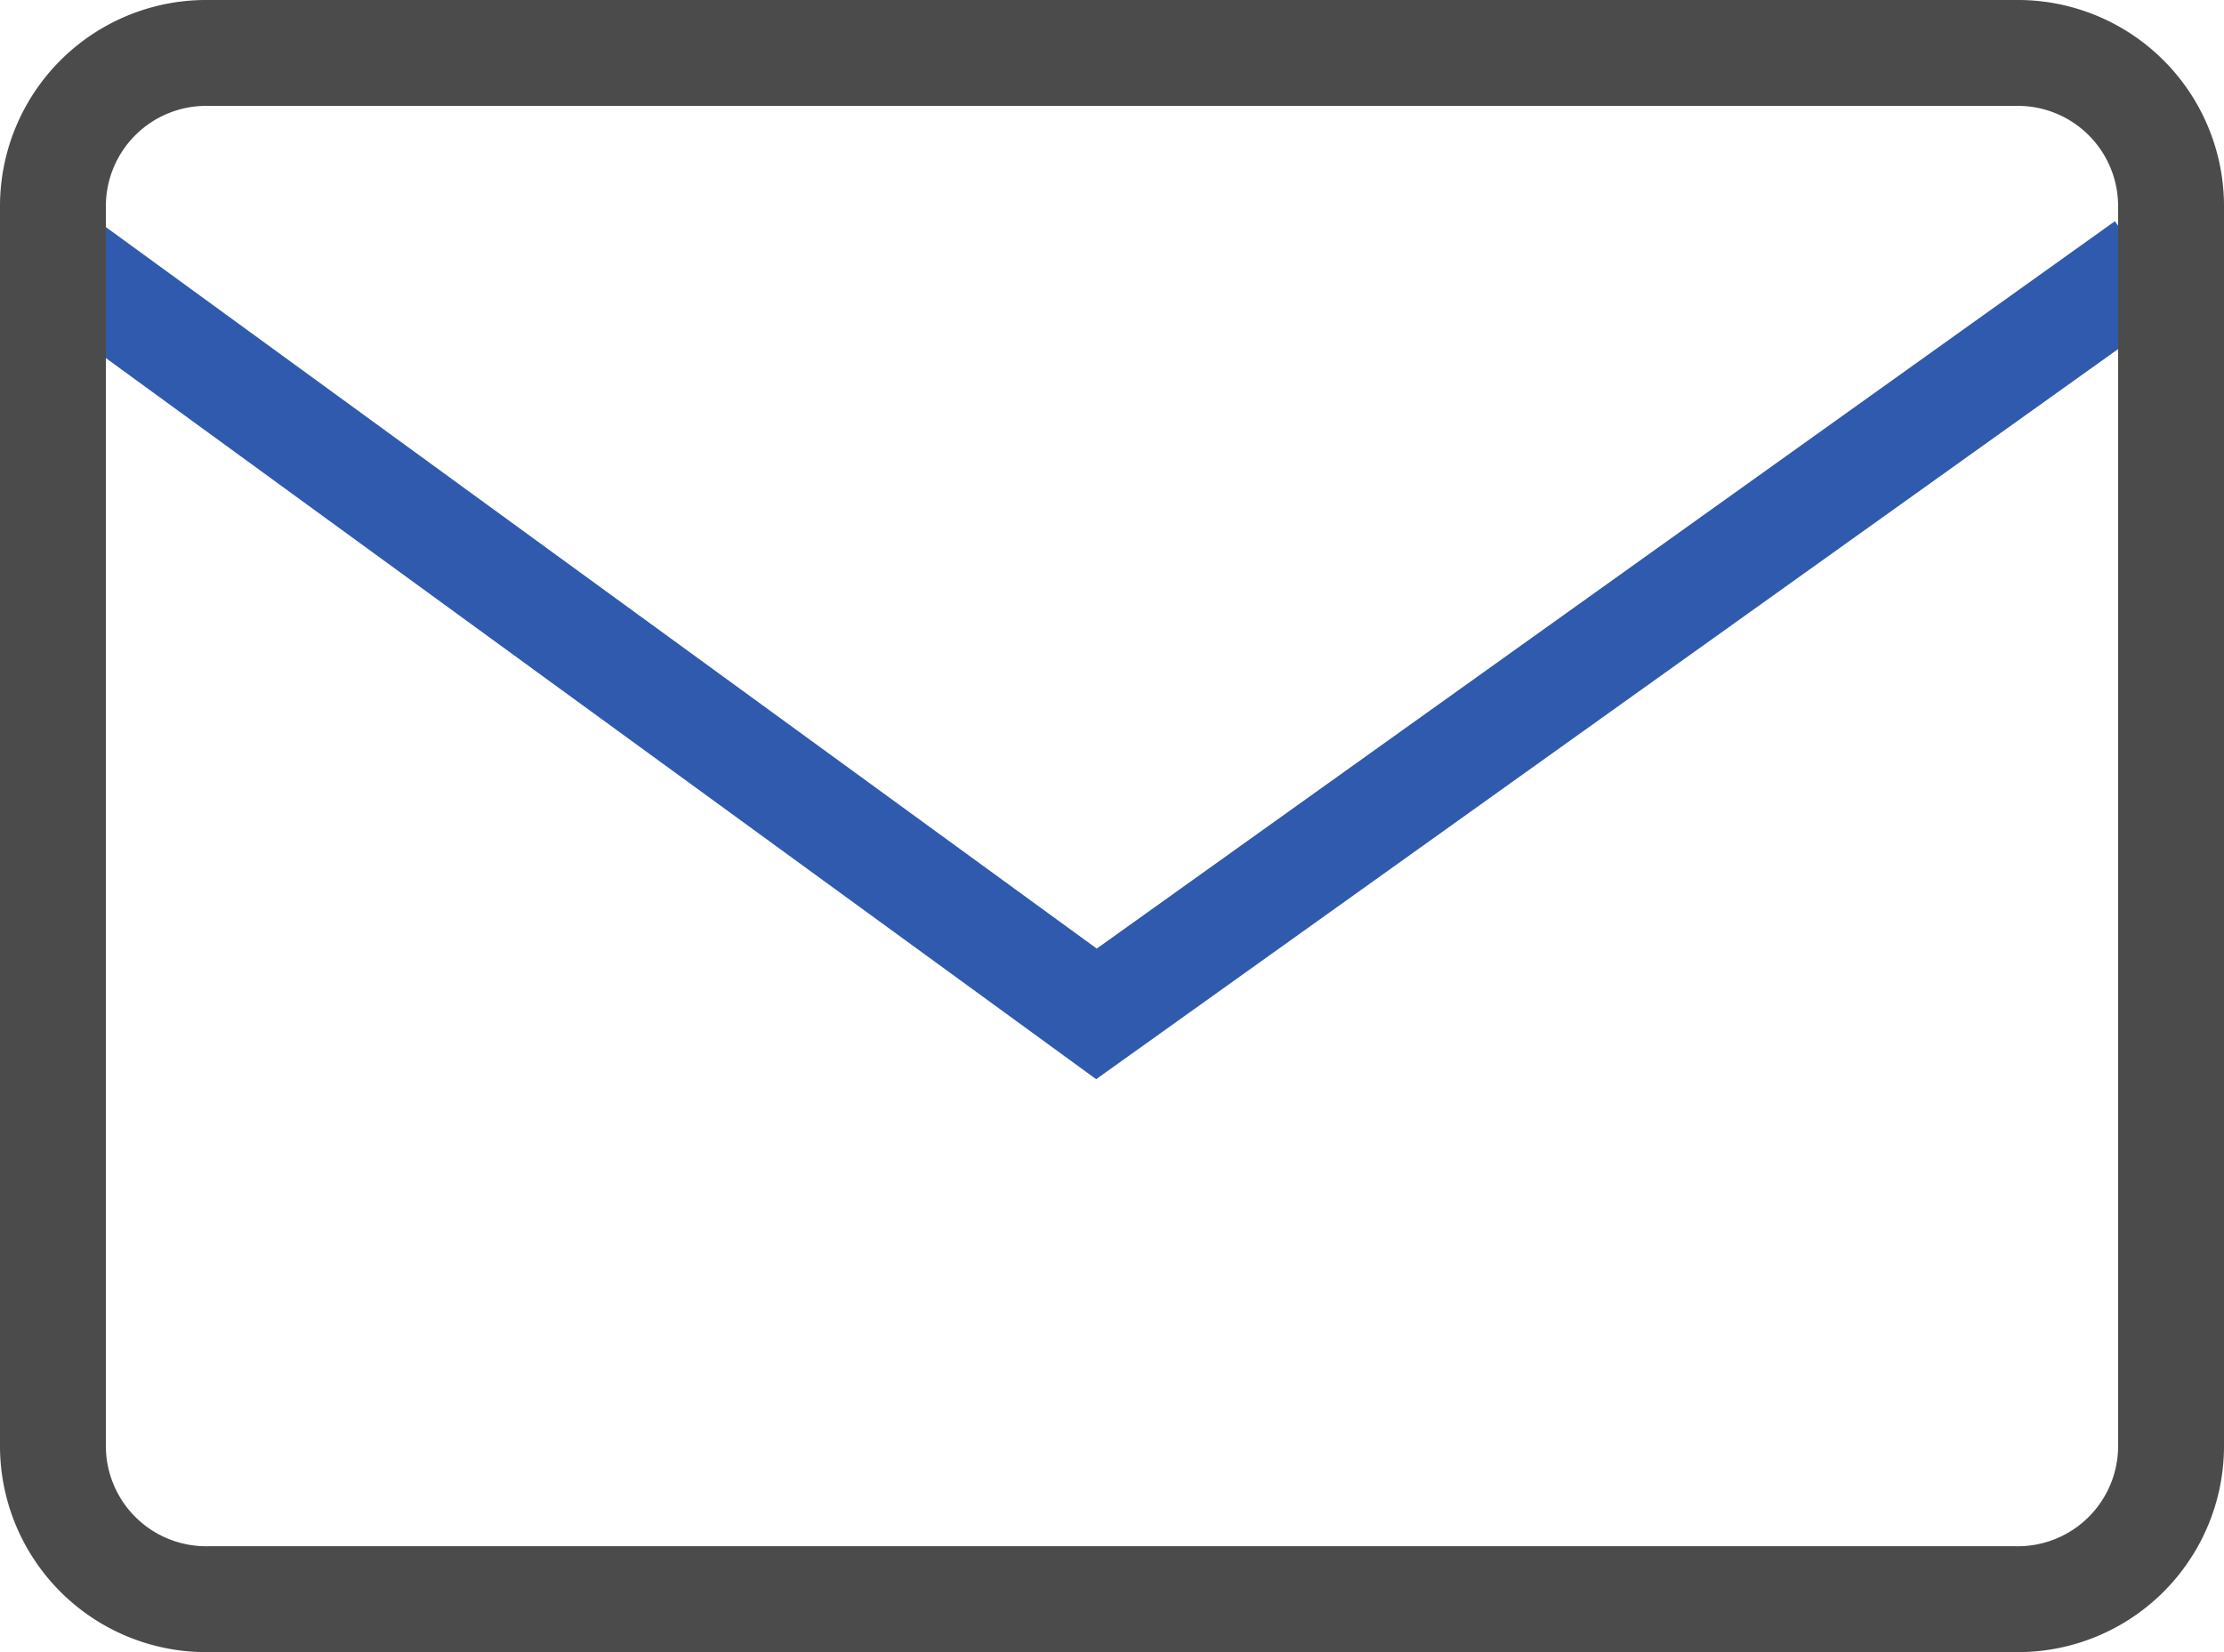
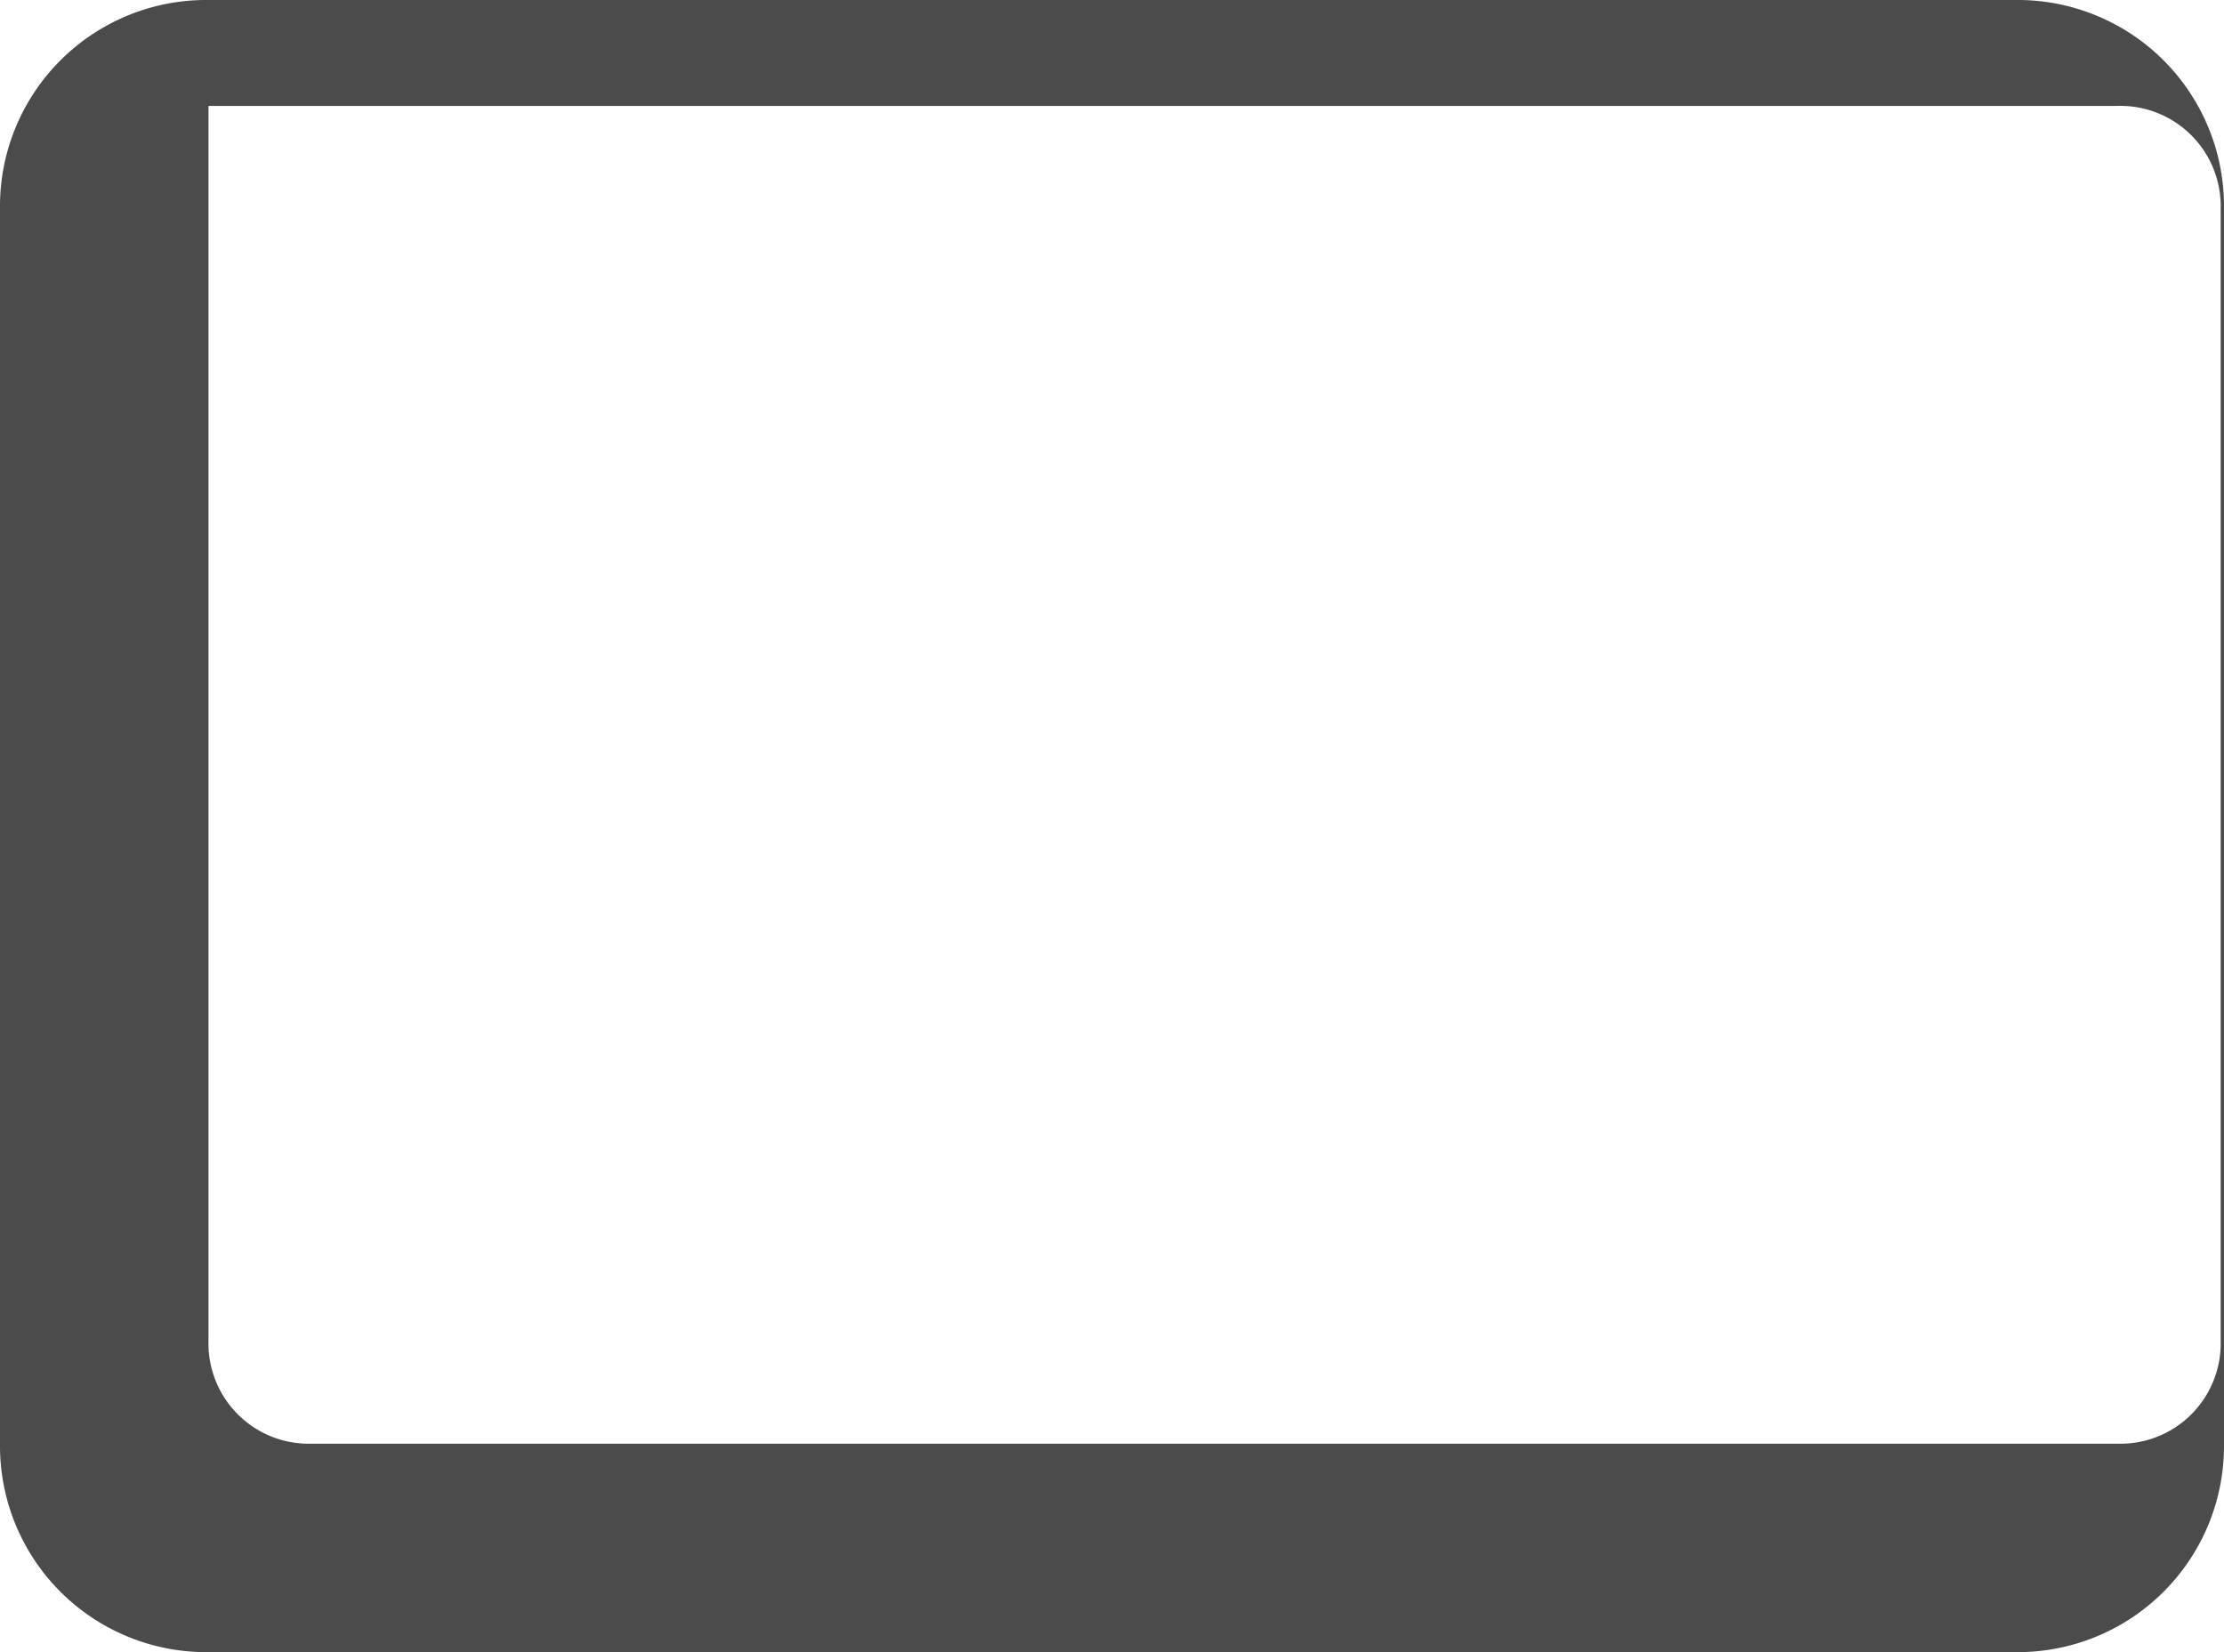
<svg xmlns="http://www.w3.org/2000/svg" width="105" height="78" viewBox="0 0 105 78">
  <g id="_20210307_mail" data-name="20210307_mail" transform="translate(-125.2 -139.9)">
-     <path id="パス_2781" data-name="パス 2781" d="M176.787,188.372l-50.059-36.451,2.943-4.042,47.144,34.328,48.069-34.341,2.907,4.068Z" transform="translate(0.165 2.478)" fill="#2f5aad" />
-     <path id="パス_2780" data-name="パス 2780" d="M220.357,217.9H135.043a9.737,9.737,0,0,1-9.843-9.84V149.74a9.737,9.737,0,0,1,9.843-9.84h85.314a9.737,9.737,0,0,1,9.843,9.84v58.32A9.737,9.737,0,0,1,220.357,217.9Zm-85.314-73a4.735,4.735,0,0,0-4.843,4.84v58.32a4.735,4.735,0,0,0,4.843,4.84h85.314a4.735,4.735,0,0,0,4.843-4.84V149.74a4.735,4.735,0,0,0-4.843-4.84Z" transform="translate(0)" fill="#4b4b4b" />
+     <path id="パス_2780" data-name="パス 2780" d="M220.357,217.9H135.043a9.737,9.737,0,0,1-9.843-9.84V149.74a9.737,9.737,0,0,1,9.843-9.84h85.314a9.737,9.737,0,0,1,9.843,9.84v58.32A9.737,9.737,0,0,1,220.357,217.9Zm-85.314-73v58.32a4.735,4.735,0,0,0,4.843,4.84h85.314a4.735,4.735,0,0,0,4.843-4.84V149.74a4.735,4.735,0,0,0-4.843-4.84Z" transform="translate(0)" fill="#4b4b4b" />
  </g>
</svg>